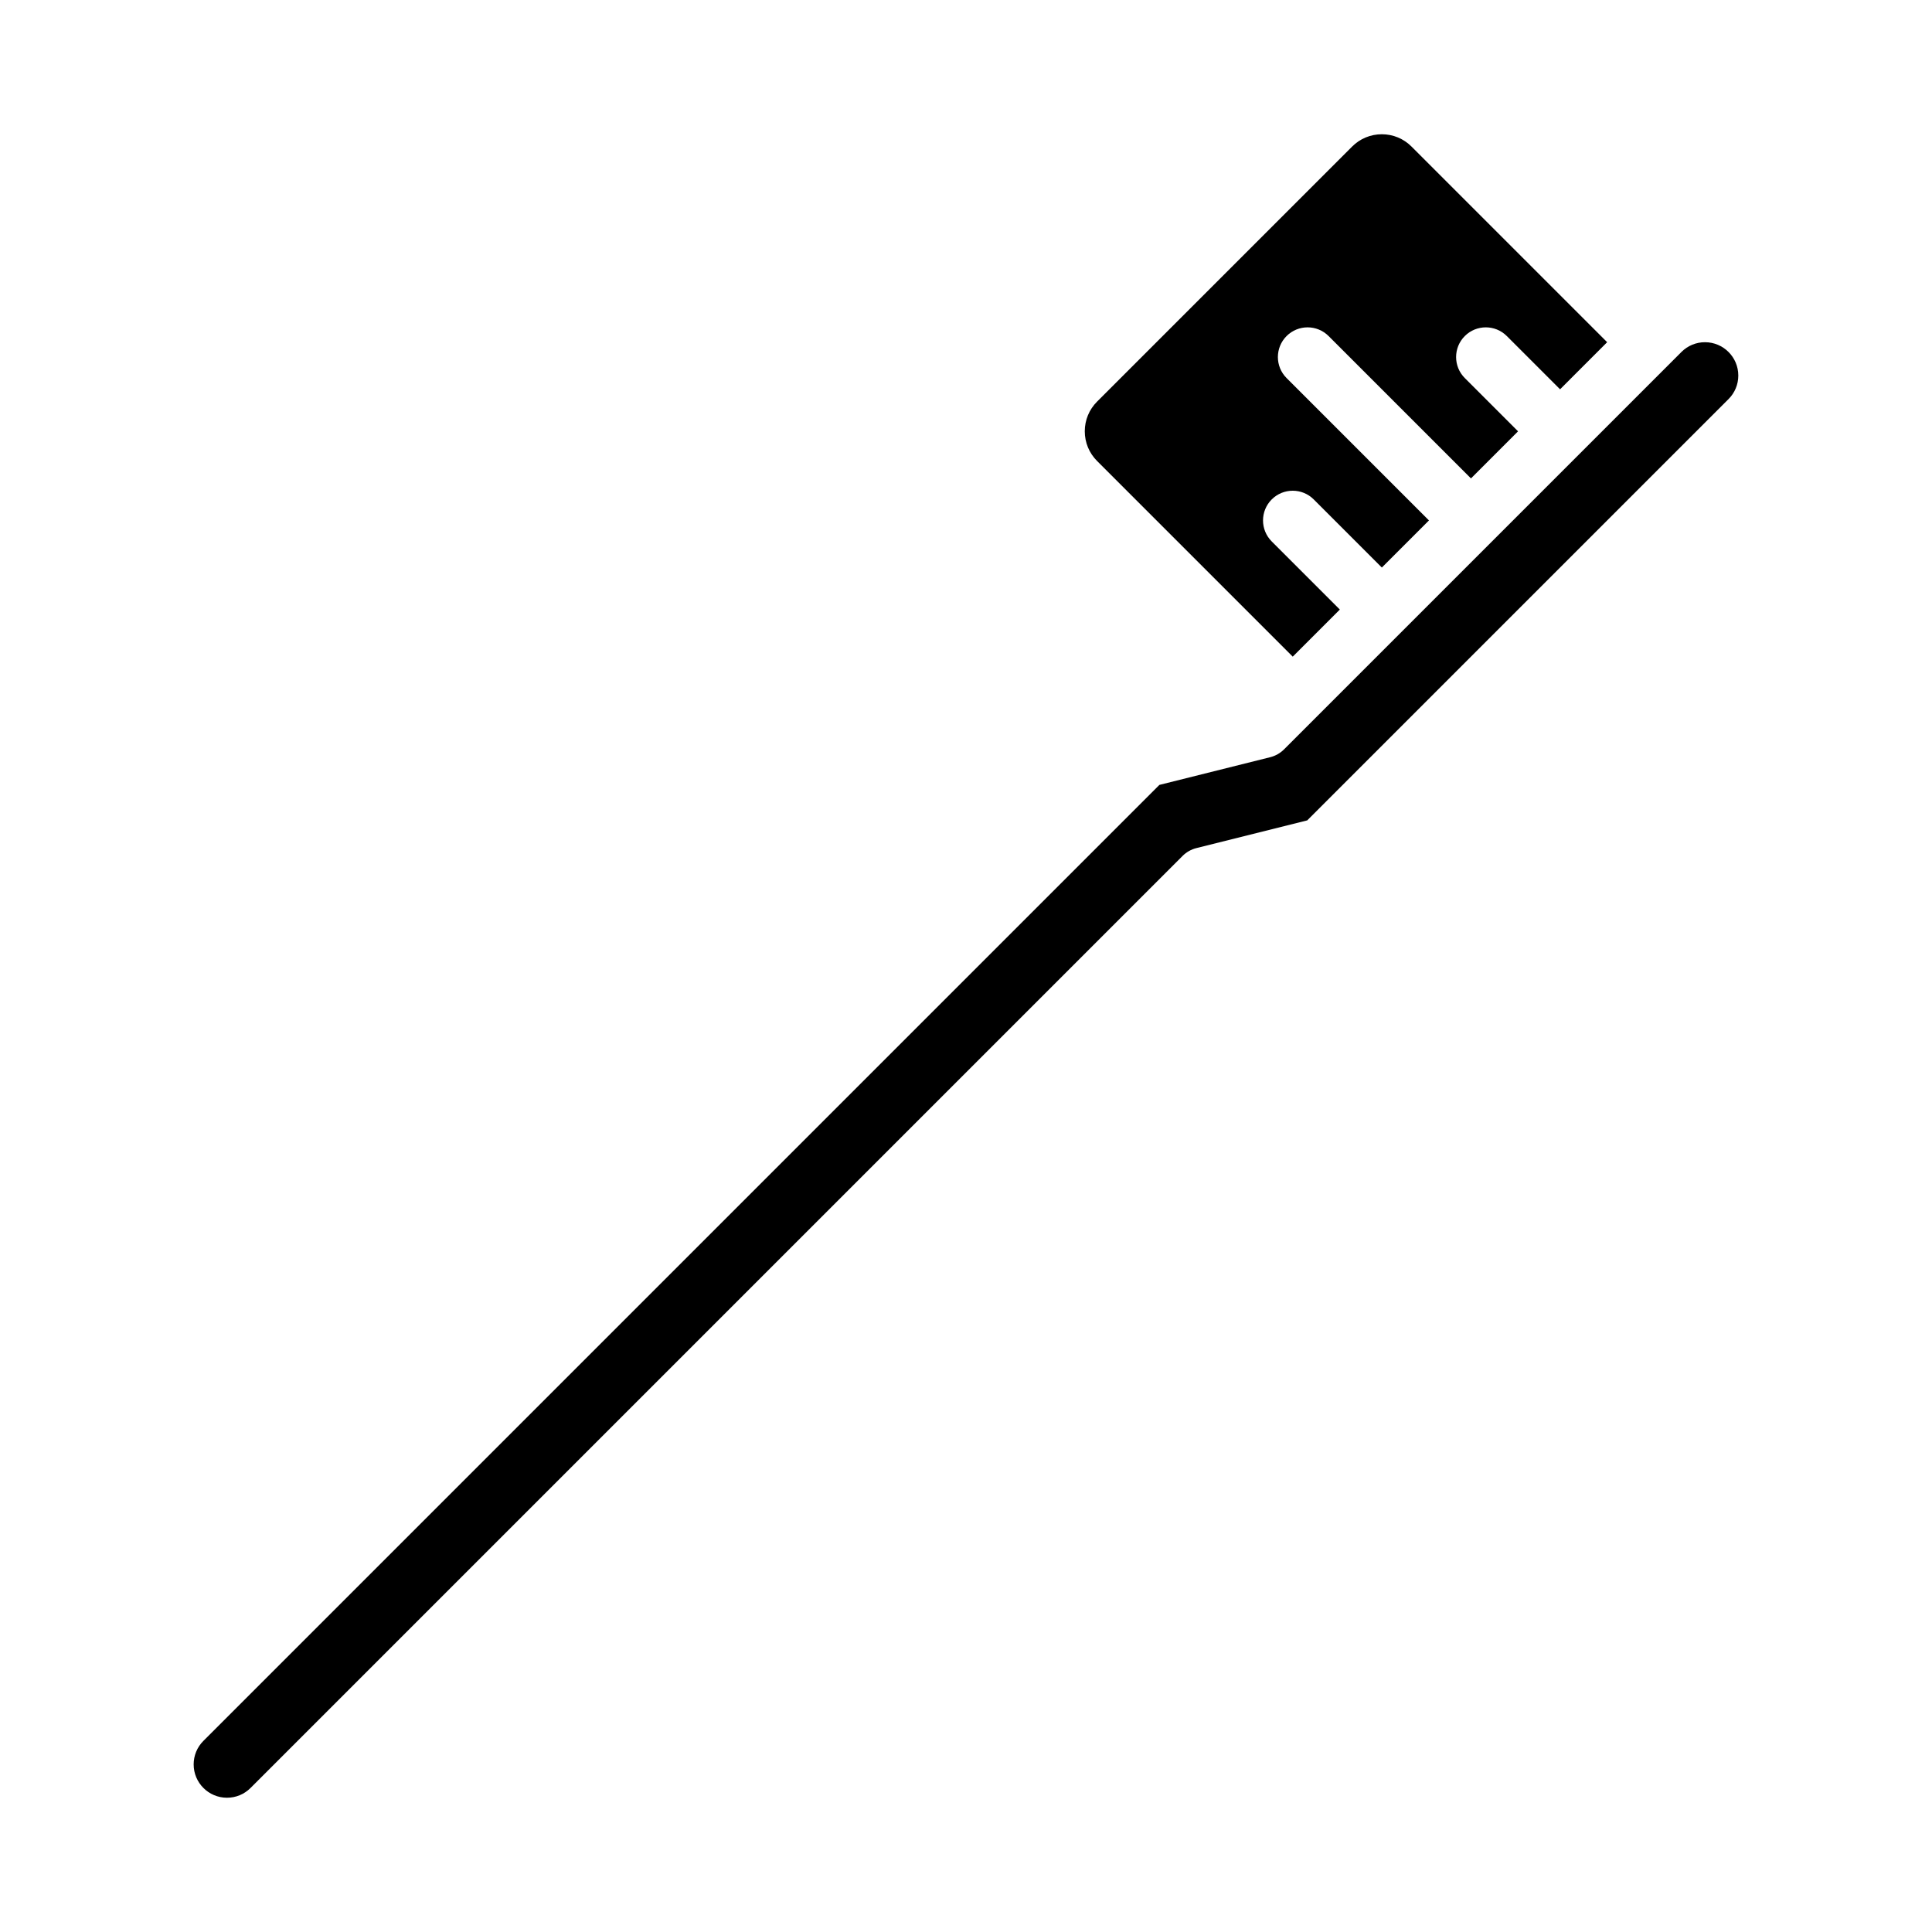
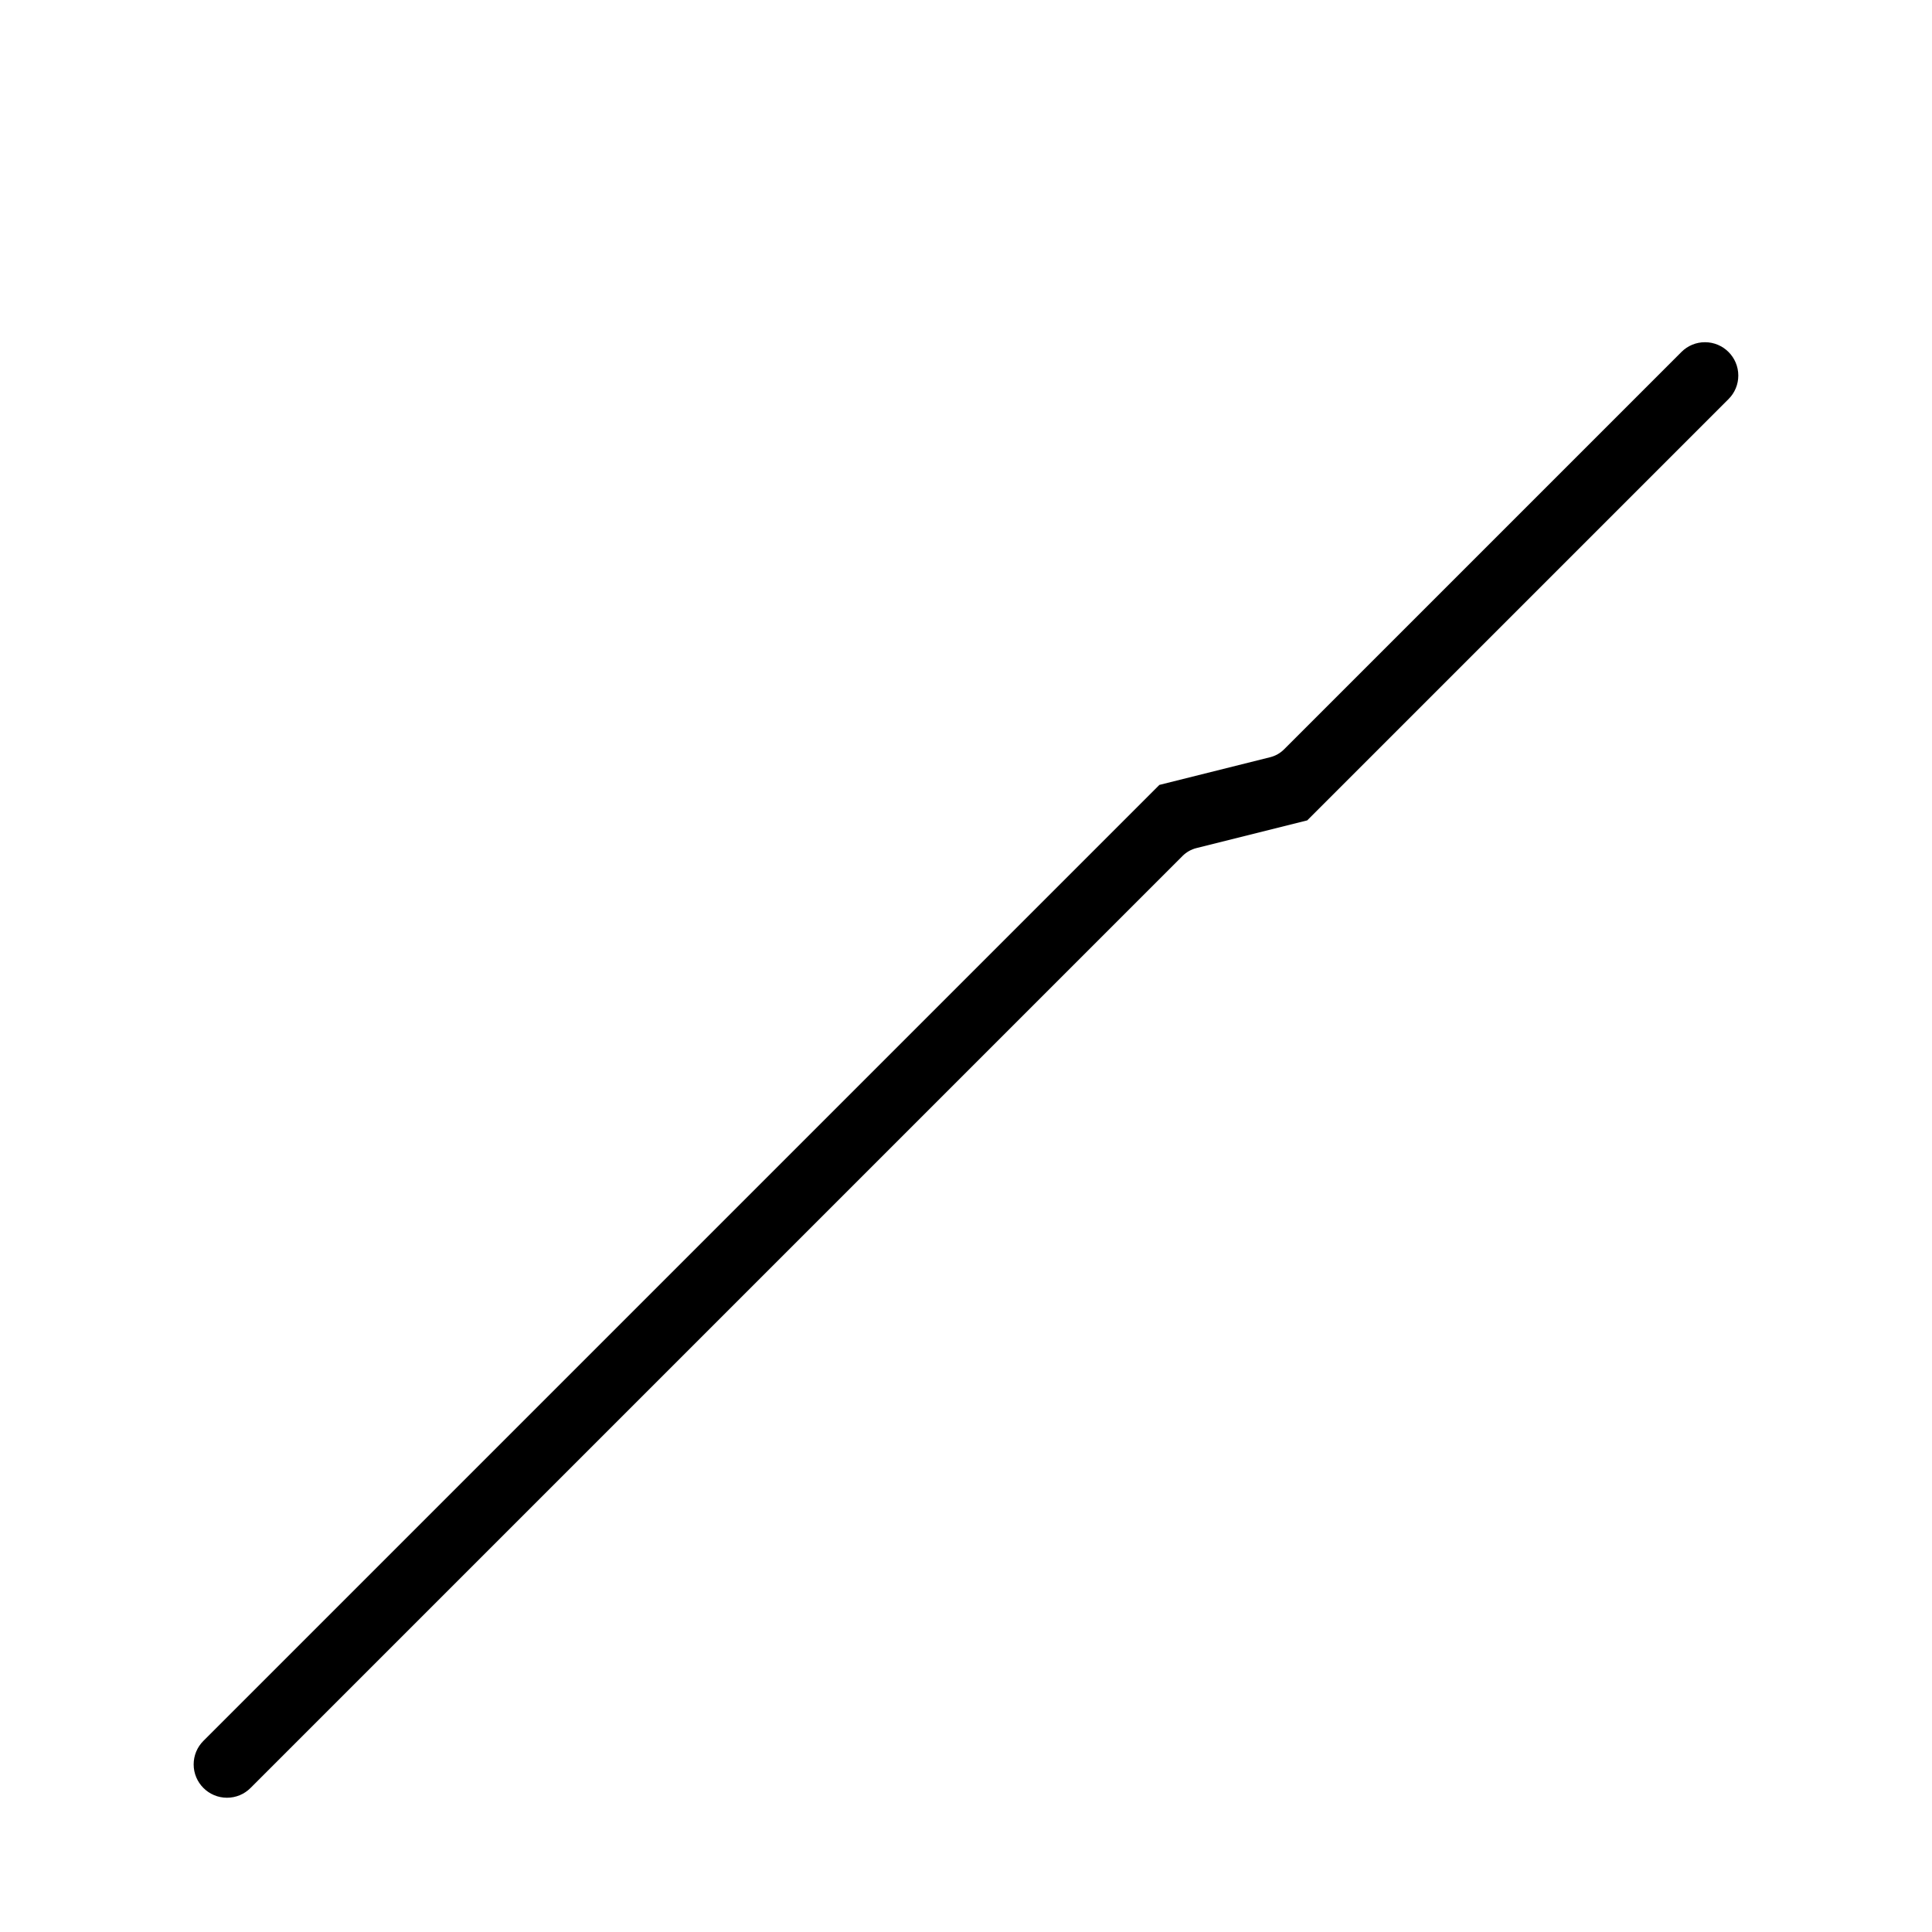
<svg xmlns="http://www.w3.org/2000/svg" fill="#000000" width="800px" height="800px" version="1.1" viewBox="144 144 512 512">
  <g>
-     <path d="m486.59 318.02 12.48-12.484-18.051-18.051c-3.074-3.074-3.074-8.059 0-11.133 3.074-3.074 8.059-3.074 11.133 0l18.051 18.051 12.484-12.484-37.73-37.73c-3.074-3.074-3.074-8.059 0-11.133s8.059-3.074 11.133 0l37.73 37.73 12.48-12.484-14.113-14.113c-3.074-3.074-3.074-8.059 0-11.133s8.059-3.074 11.133 0l14.113 14.113 12.48-12.484-51.844-51.844c-2.102-2.106-4.898-3.262-7.871-3.262-2.973 0-5.769 1.156-7.871 3.262l-67.586 67.586c-2.106 2.102-3.262 4.898-3.262 7.871 0 2.973 1.156 5.769 3.262 7.871l51.844 51.844z" />
    <path d="m595.84 234.69c-2.359 0-4.574 0.918-6.242 2.586l-105.32 105.32c-1.008 1.008-2.273 1.723-3.656 2.07l-29.375 7.344-253.34 253.34c-1.668 1.668-2.586 3.883-2.586 6.242 0 4.867 3.961 8.828 8.828 8.828 2.359 0 4.574-0.918 6.242-2.586l247.01-247.01c1.008-1.008 2.273-1.723 3.656-2.07l29.375-7.344 111.65-111.65c1.668-1.668 2.586-3.883 2.586-6.242 0-4.867-3.961-8.828-8.828-8.828z" />
  </g>
</svg>